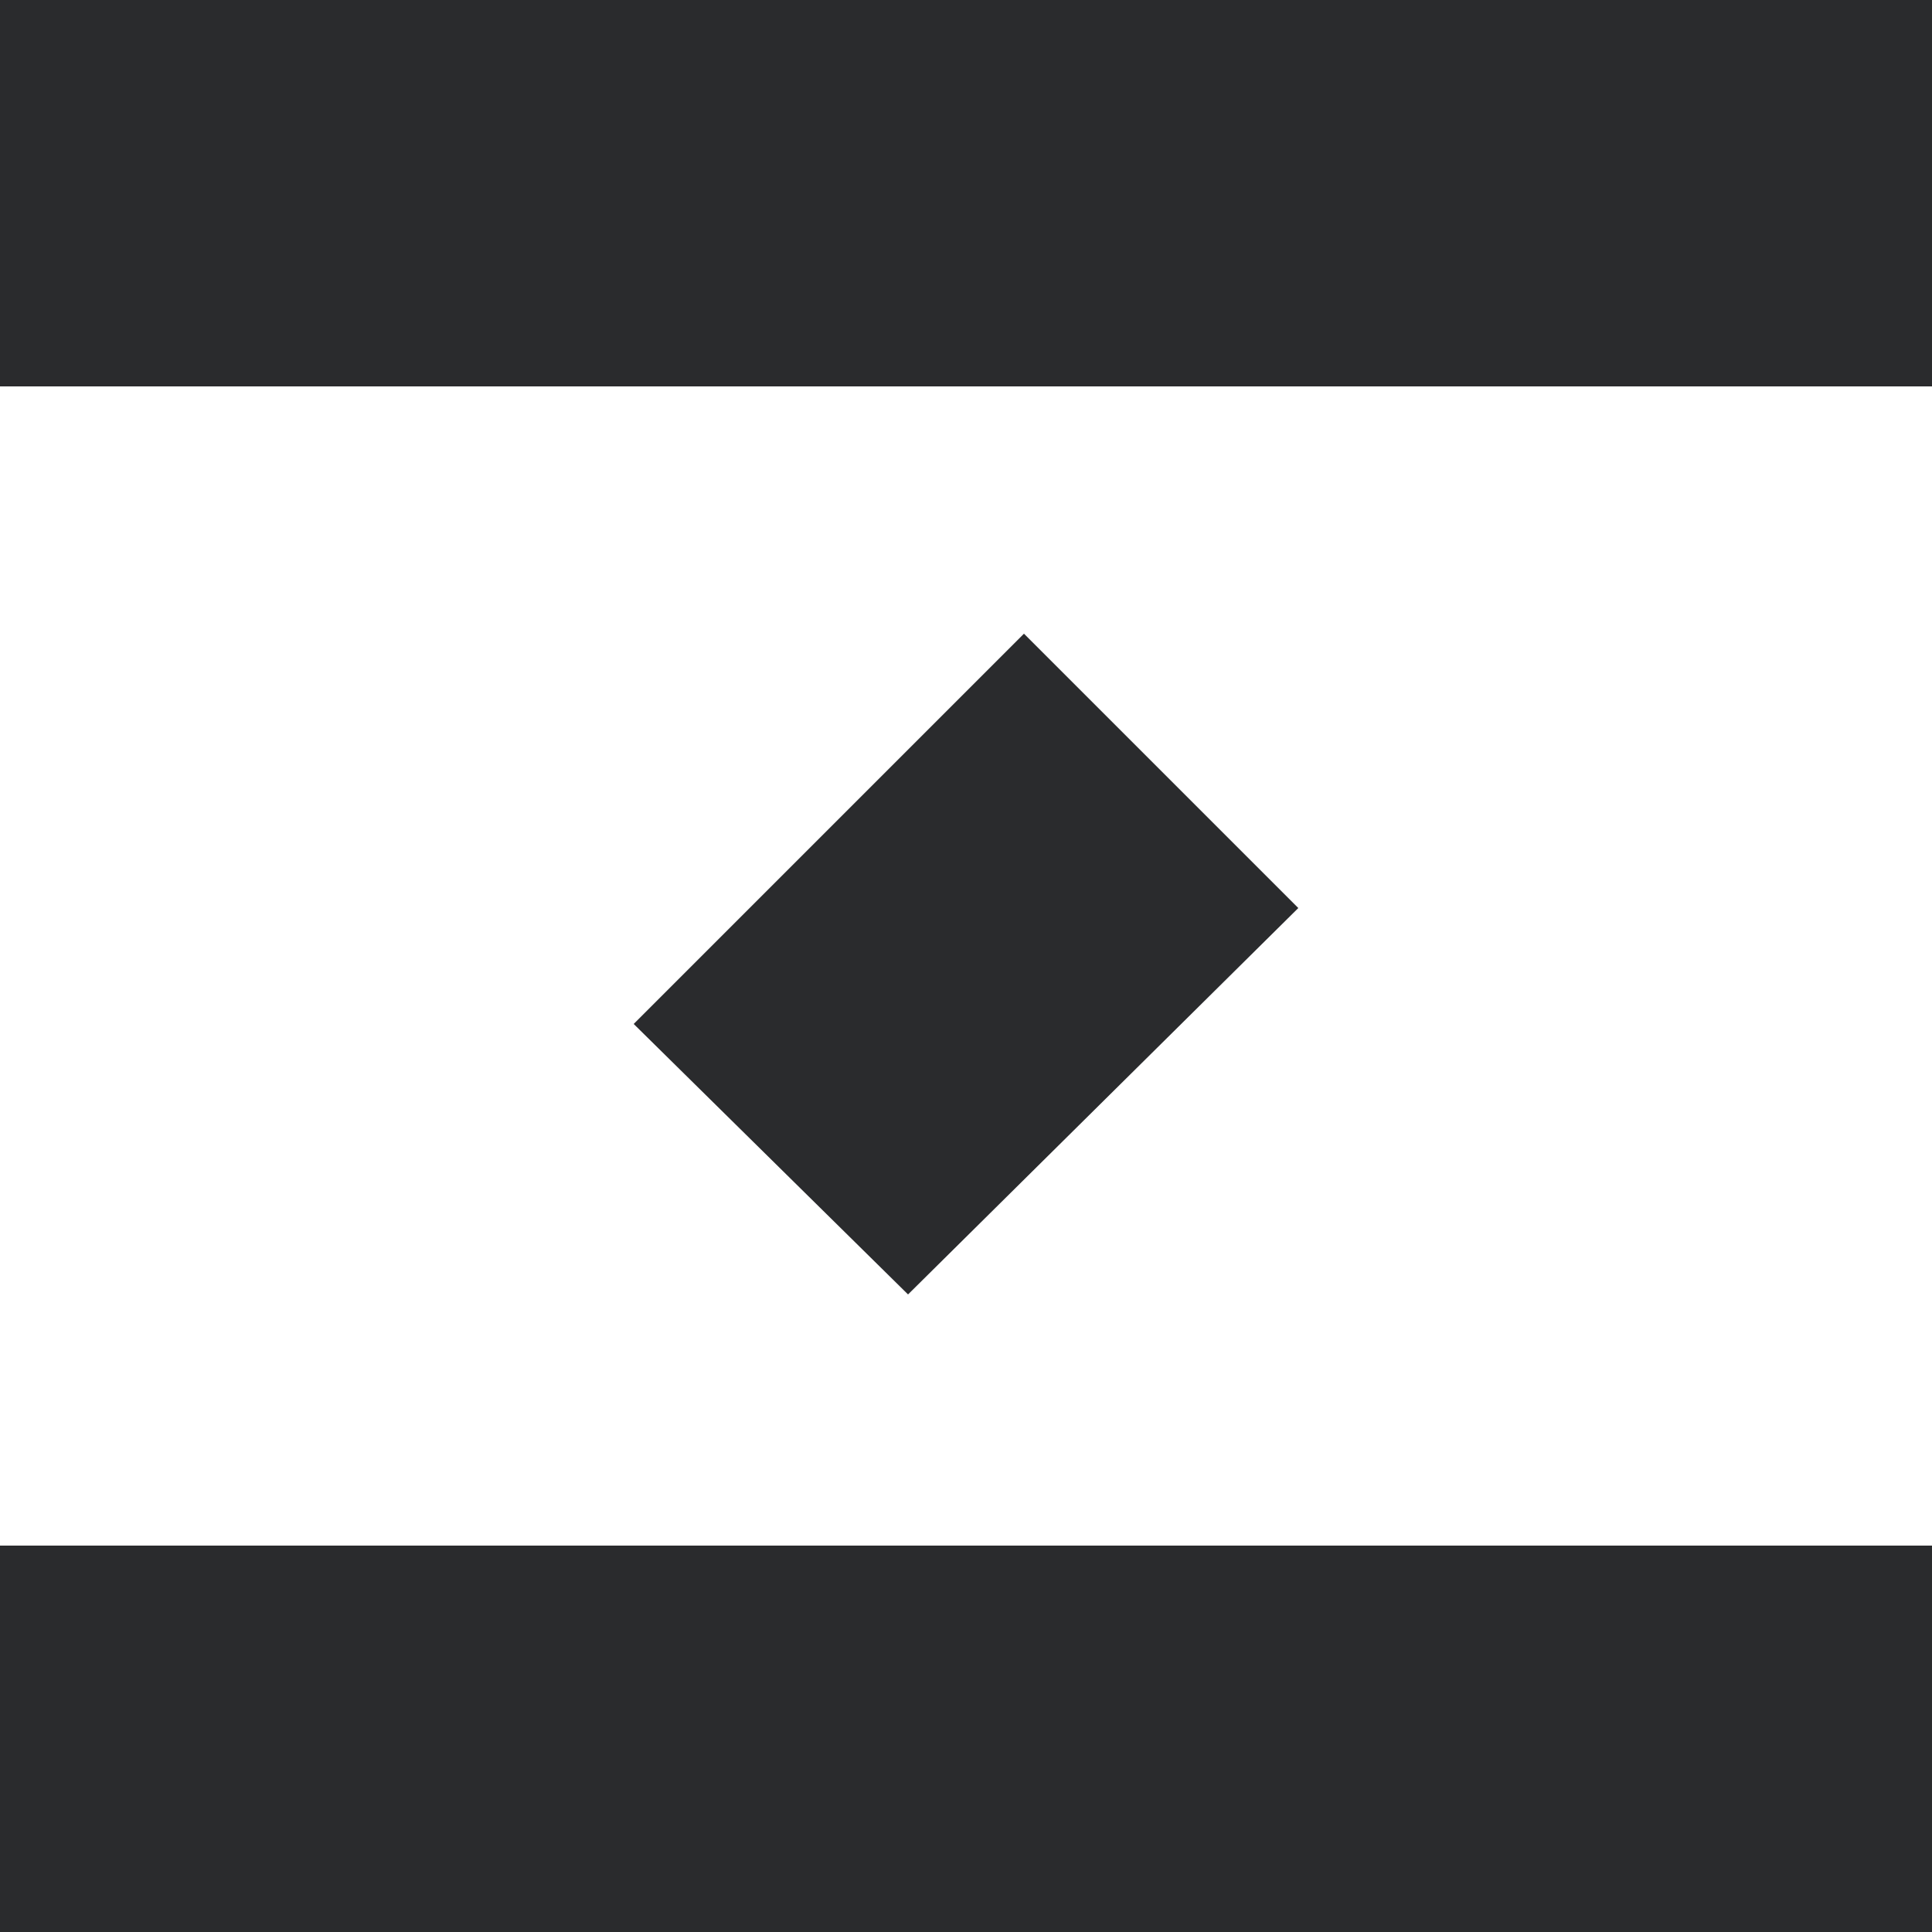
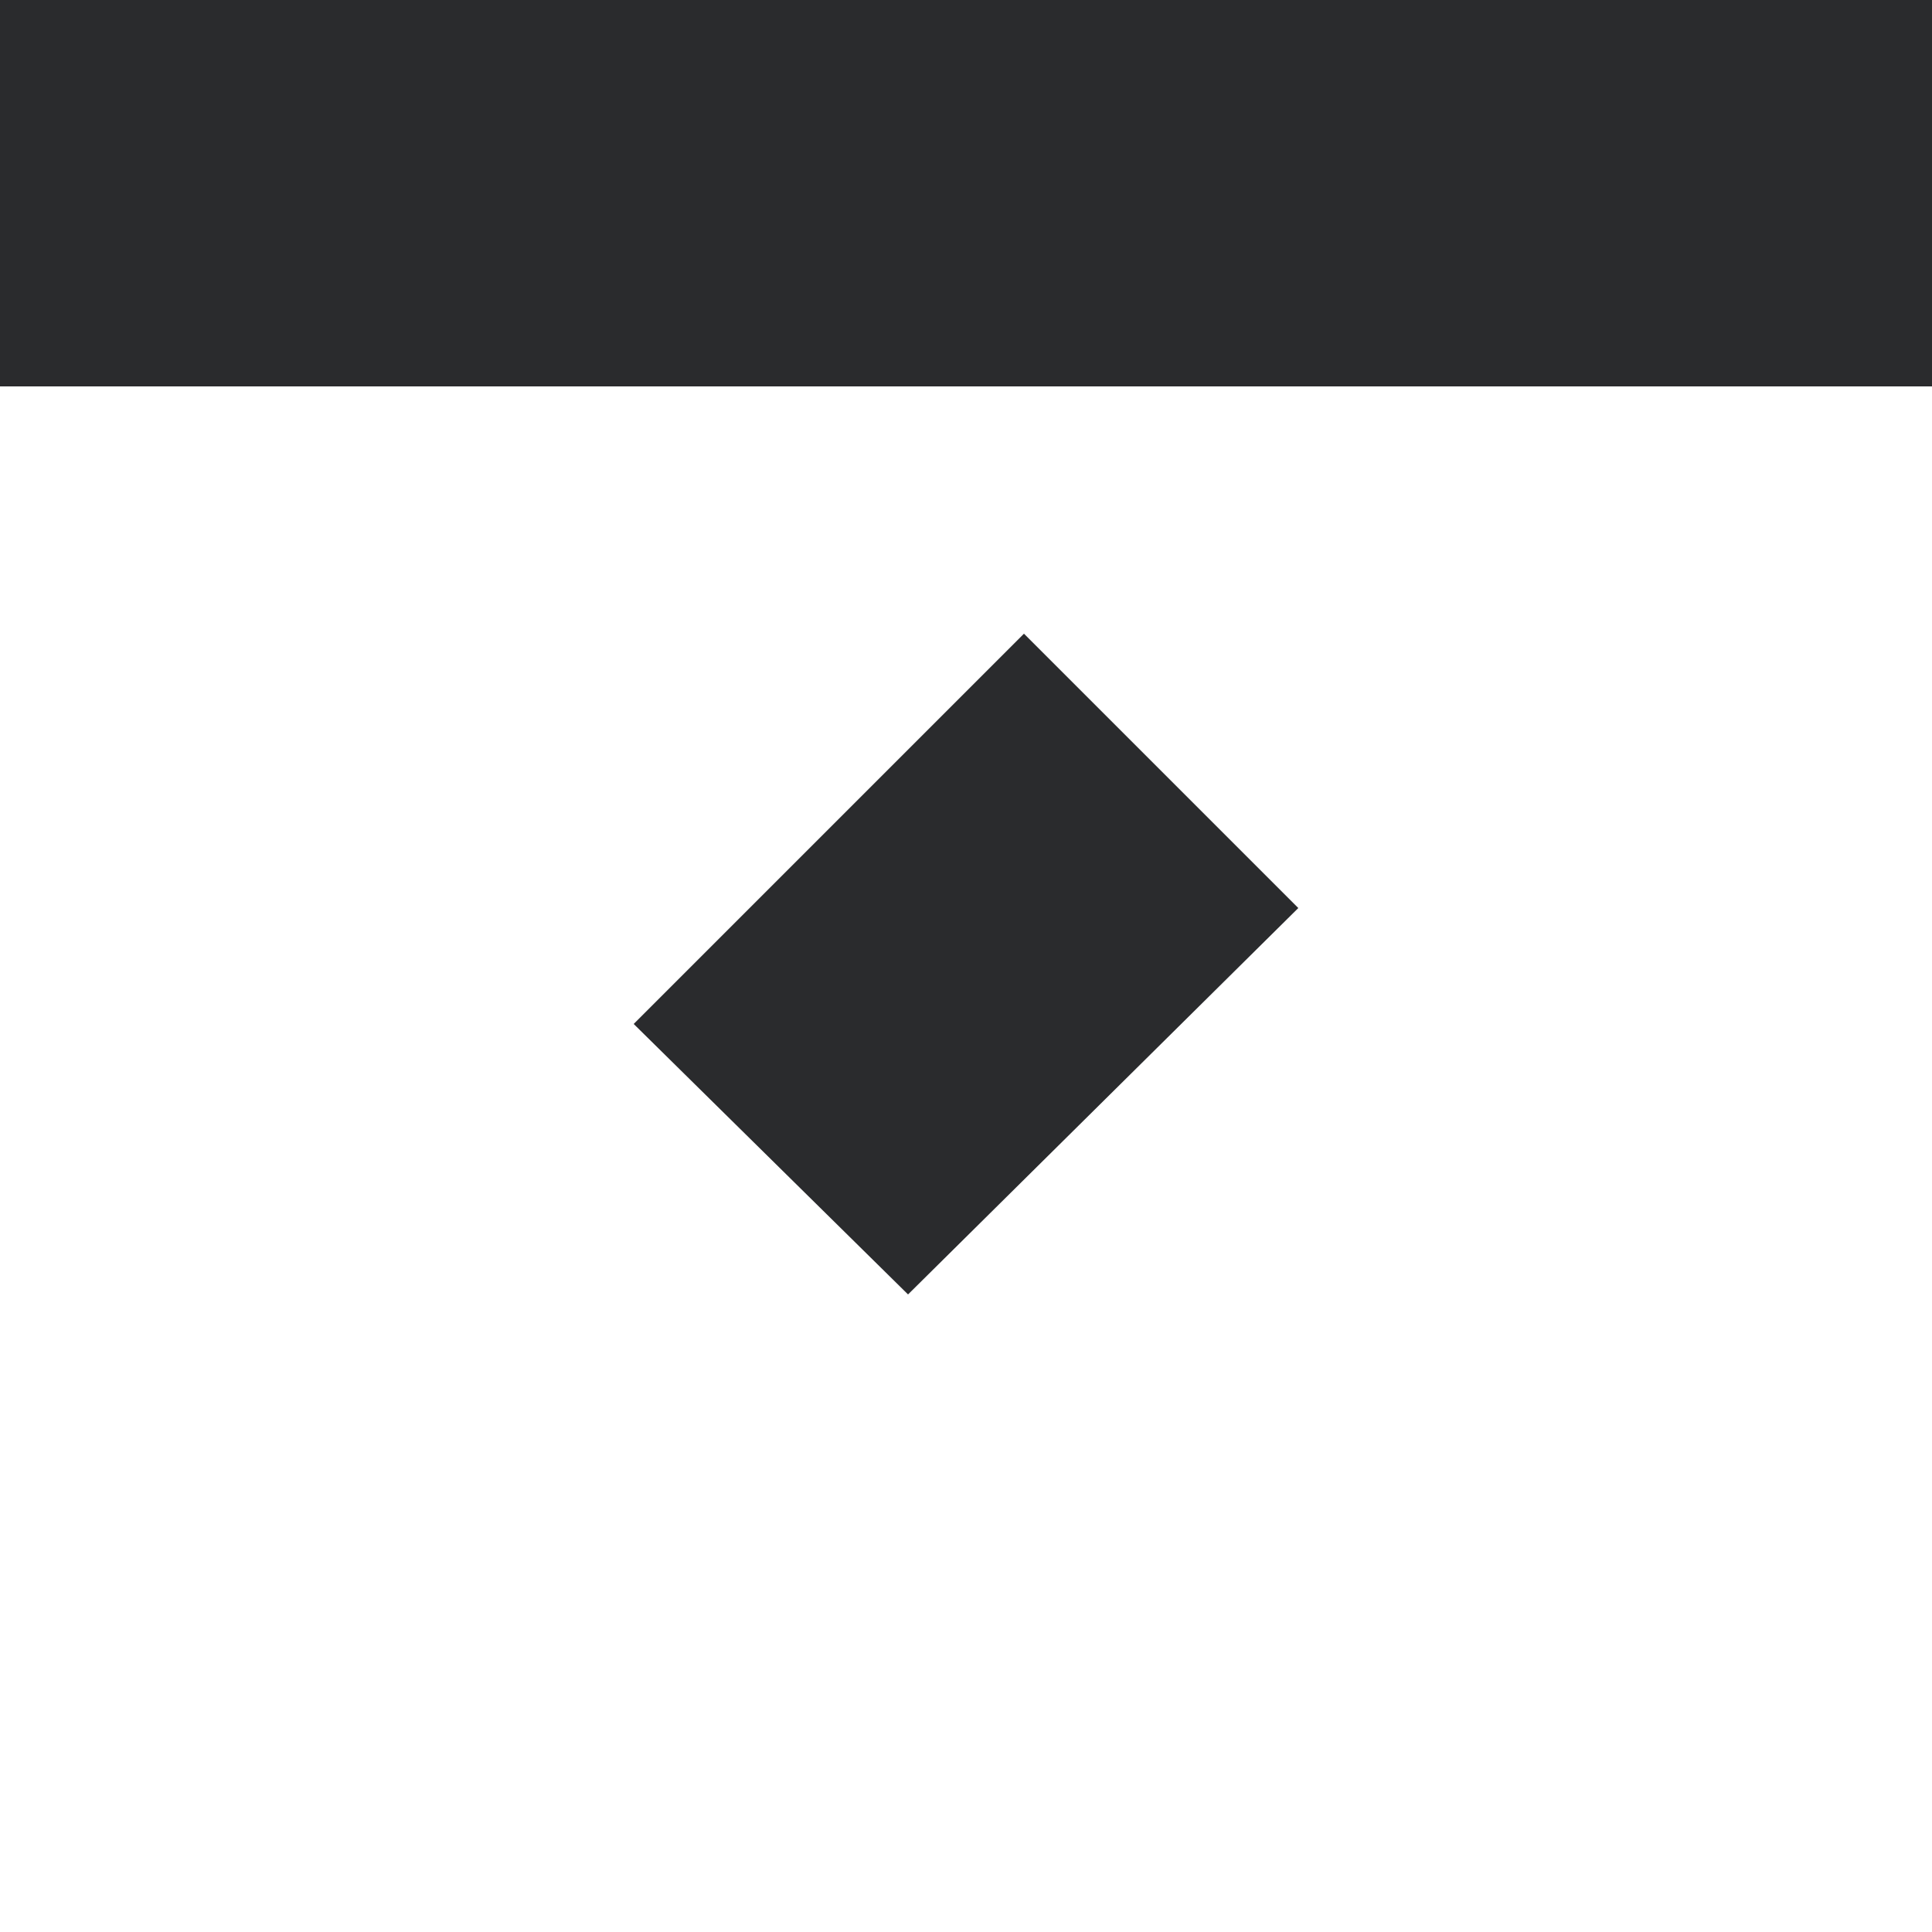
<svg xmlns="http://www.w3.org/2000/svg" viewBox="0 0 50 50">
  <defs>
    <style>.cls-1{fill:#2a2b2d;}</style>
  </defs>
  <title>Asset 1</title>
  <g id="Layer_2" data-name="Layer 2">
    <g id="Слой_1" data-name="Слой 1">
      <g id="Слой_1-2" data-name="Слой_1">
        <g id="_2023394610624" data-name=" 2023394610624">
          <polygon class="cls-1" points="0 10 50 10 50 0 0 0 0 10" />
-           <polygon class="cls-1" points="0 50 50 50 50 40 0 40 0 50" />
          <polygon class="cls-1" points="33.6 23.5 23.5 33.5 16.4 26.5 26.5 16.4 33.6 23.5" />
        </g>
      </g>
    </g>
  </g>
</svg>